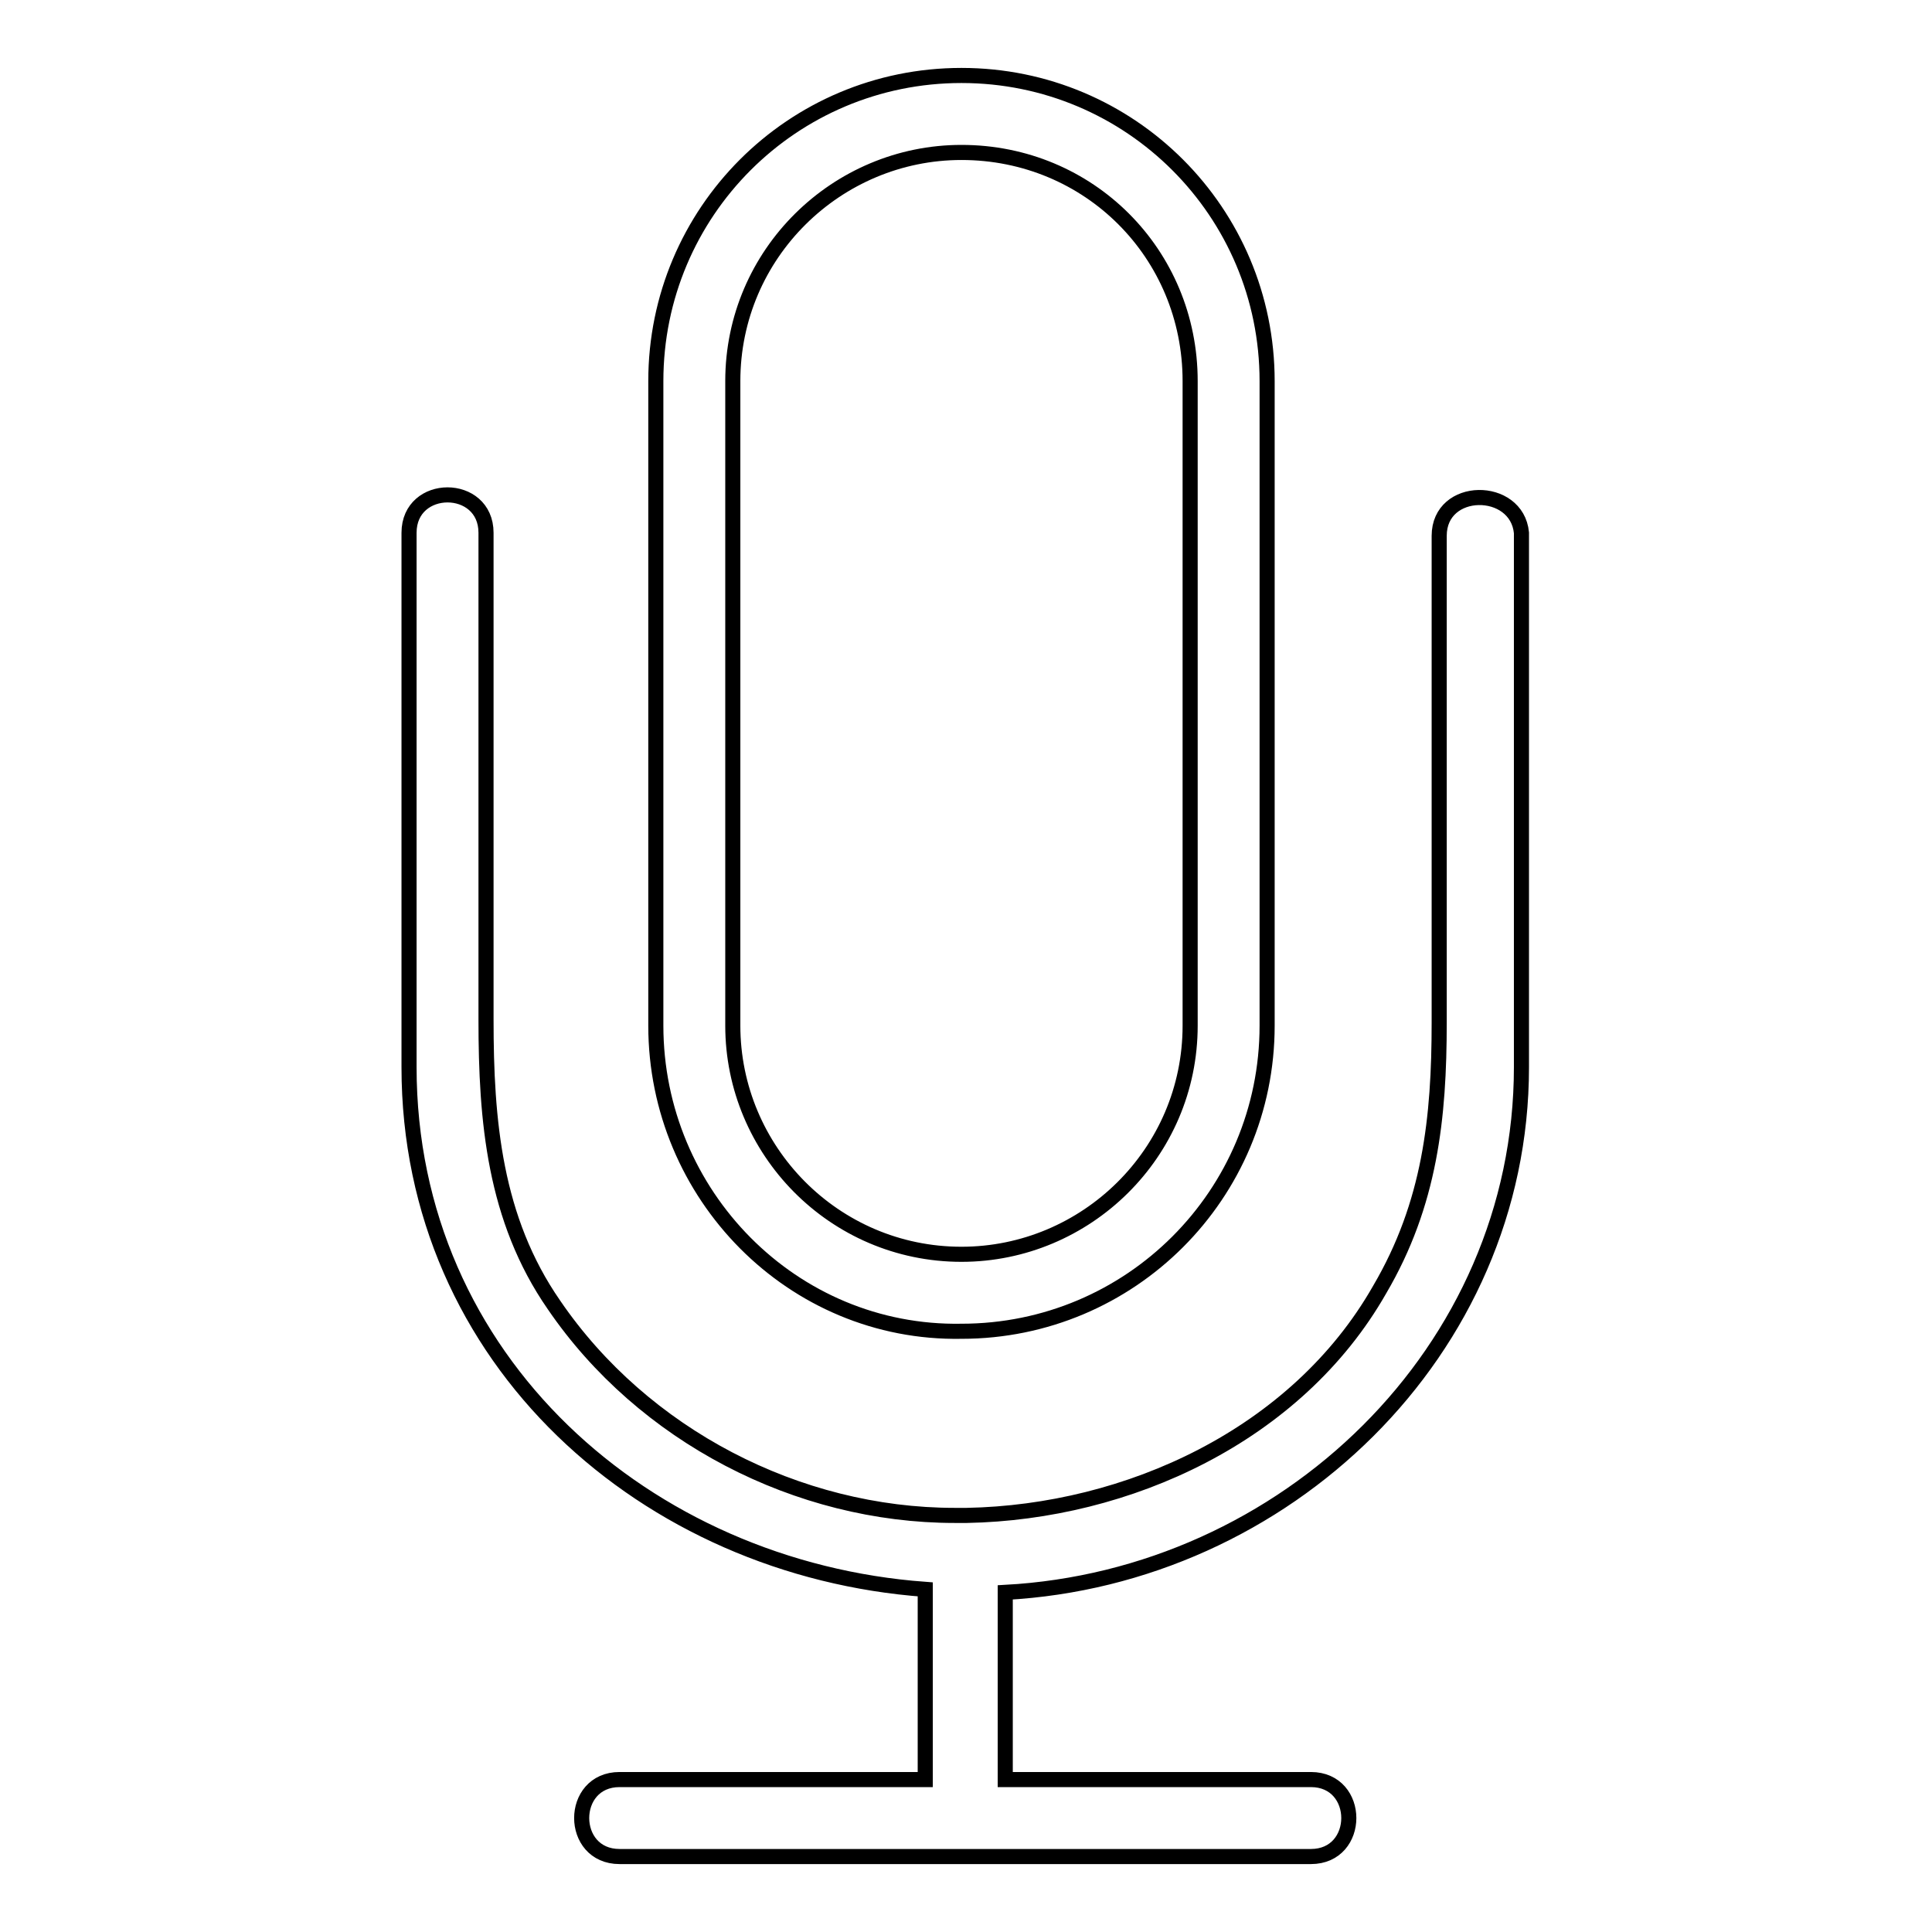
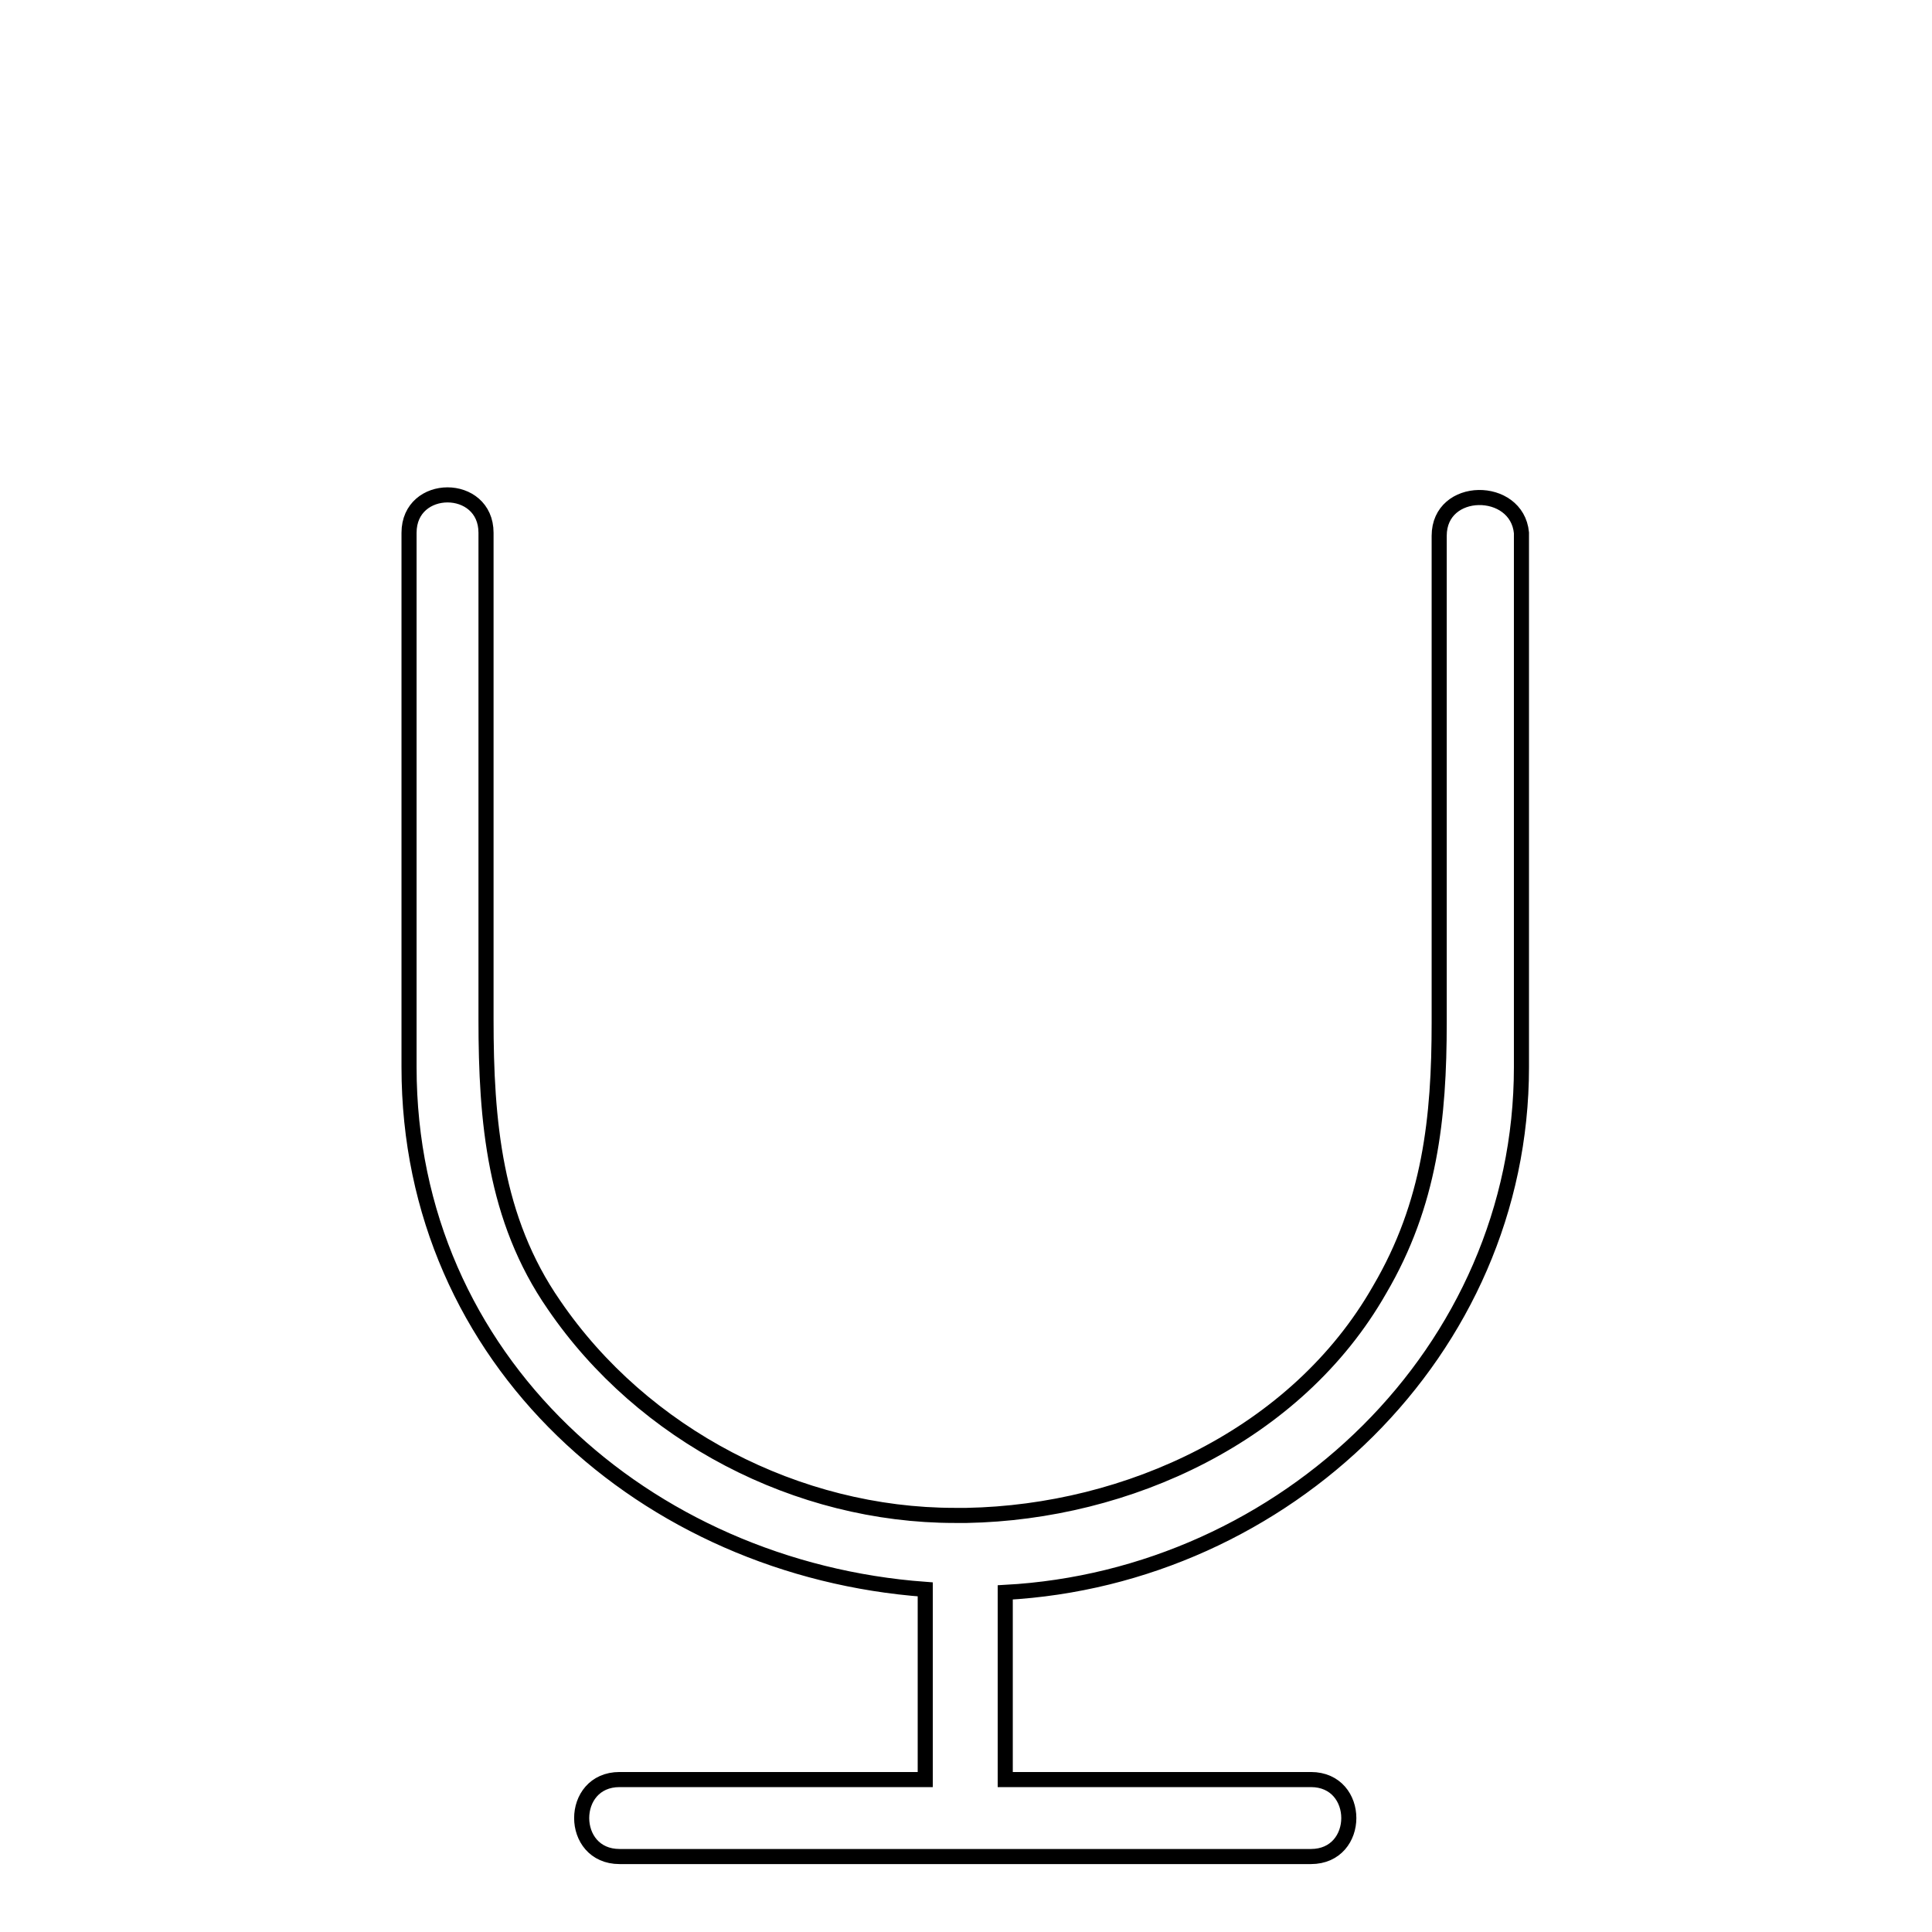
<svg xmlns="http://www.w3.org/2000/svg" version="1.1" x="0px" y="0px" viewBox="0 0 256 256" enable-background="new 0 0 256 256" xml:space="preserve">
  <g>
    <path stroke-width="2" fill-opacity="0" stroke="#000000" d="M190.7,71c0,21.6,0,43.3,0,64.5c0,12.6-1.2,24-7.9,35.4c-11,19.3-33.4,29.5-54.7,29.9c-0.4,0-1.2,0-1.6,0 c-20.8,0-41.3-10.6-53.1-27.9c-7.9-11.4-9-24.4-9-37.8c0-21.6,0-43.3,0-64.5c0-6.7-10.2-6.7-10.2,0c0,23.6,0,47.2,0,70.8 c0,38.9,31.5,66.5,68.4,69.2c0,8.3,0,16.5,0,25.2c-13.4,0-27.1,0-40.5,0c-6.7,0-6.7,10.2,0,10.2c30.7,0,61,0,91.6,0 c6.7,0,6.7-10.2,0-10.2c-13.4,0-27.1,0-40.5,0c0-8.3,0-16.5,0-24.8c37-2,68.4-31.9,68.4-69.6c0-23.6,0-47.2,0-70.8 C201,64.3,190.7,64.3,190.7,71L190.7,71z" />
-     <path stroke-width="2" fill-opacity="0" stroke="#000000" d="M127.4,176.4c22.4,0,40.5-18.1,40.5-40.5V50.5c0-22.4-18.1-40.5-40.5-40.5S86.9,28.1,86.9,50.5v85.4 C86.9,158.3,105,176.8,127.4,176.4z M97.1,50.5c0-16.9,13.8-30.3,30.3-30.3c16.9,0,30.3,13.4,30.3,30.3v85.4 c0,16.9-13.8,30.3-30.3,30.3c-16.9,0-30.3-13.8-30.3-30.3V50.5z" />
  </g>
</svg>